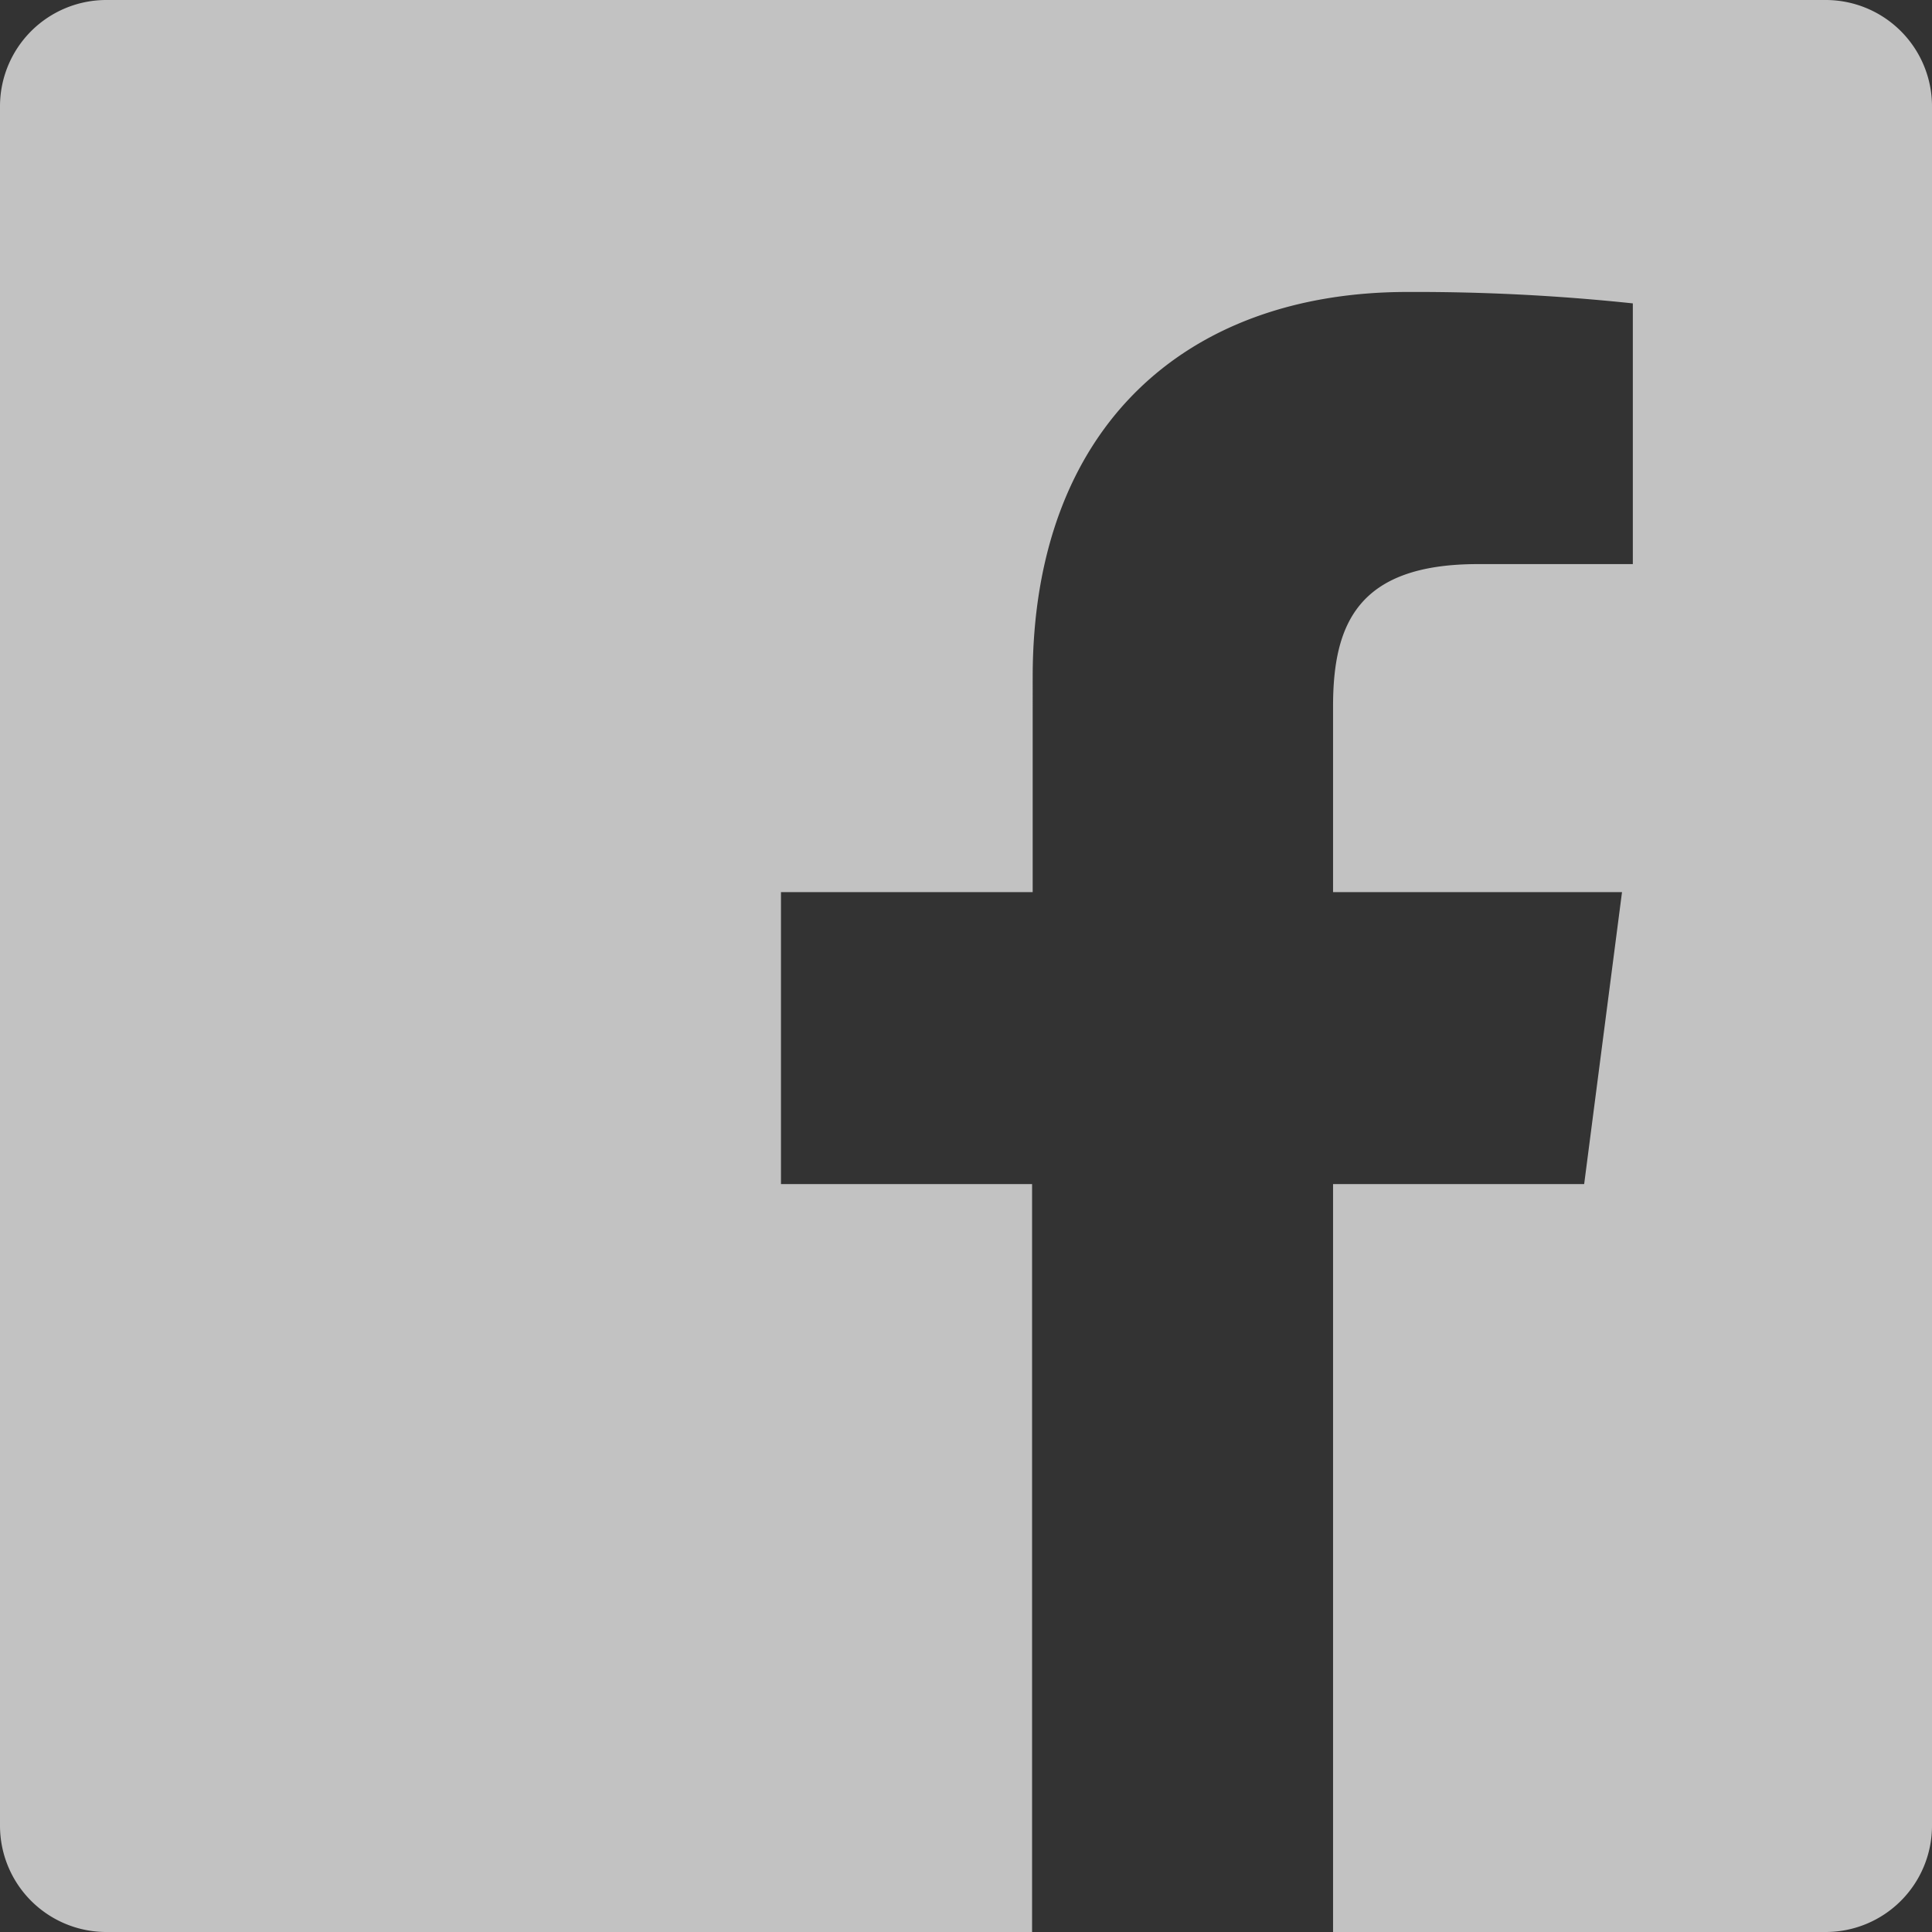
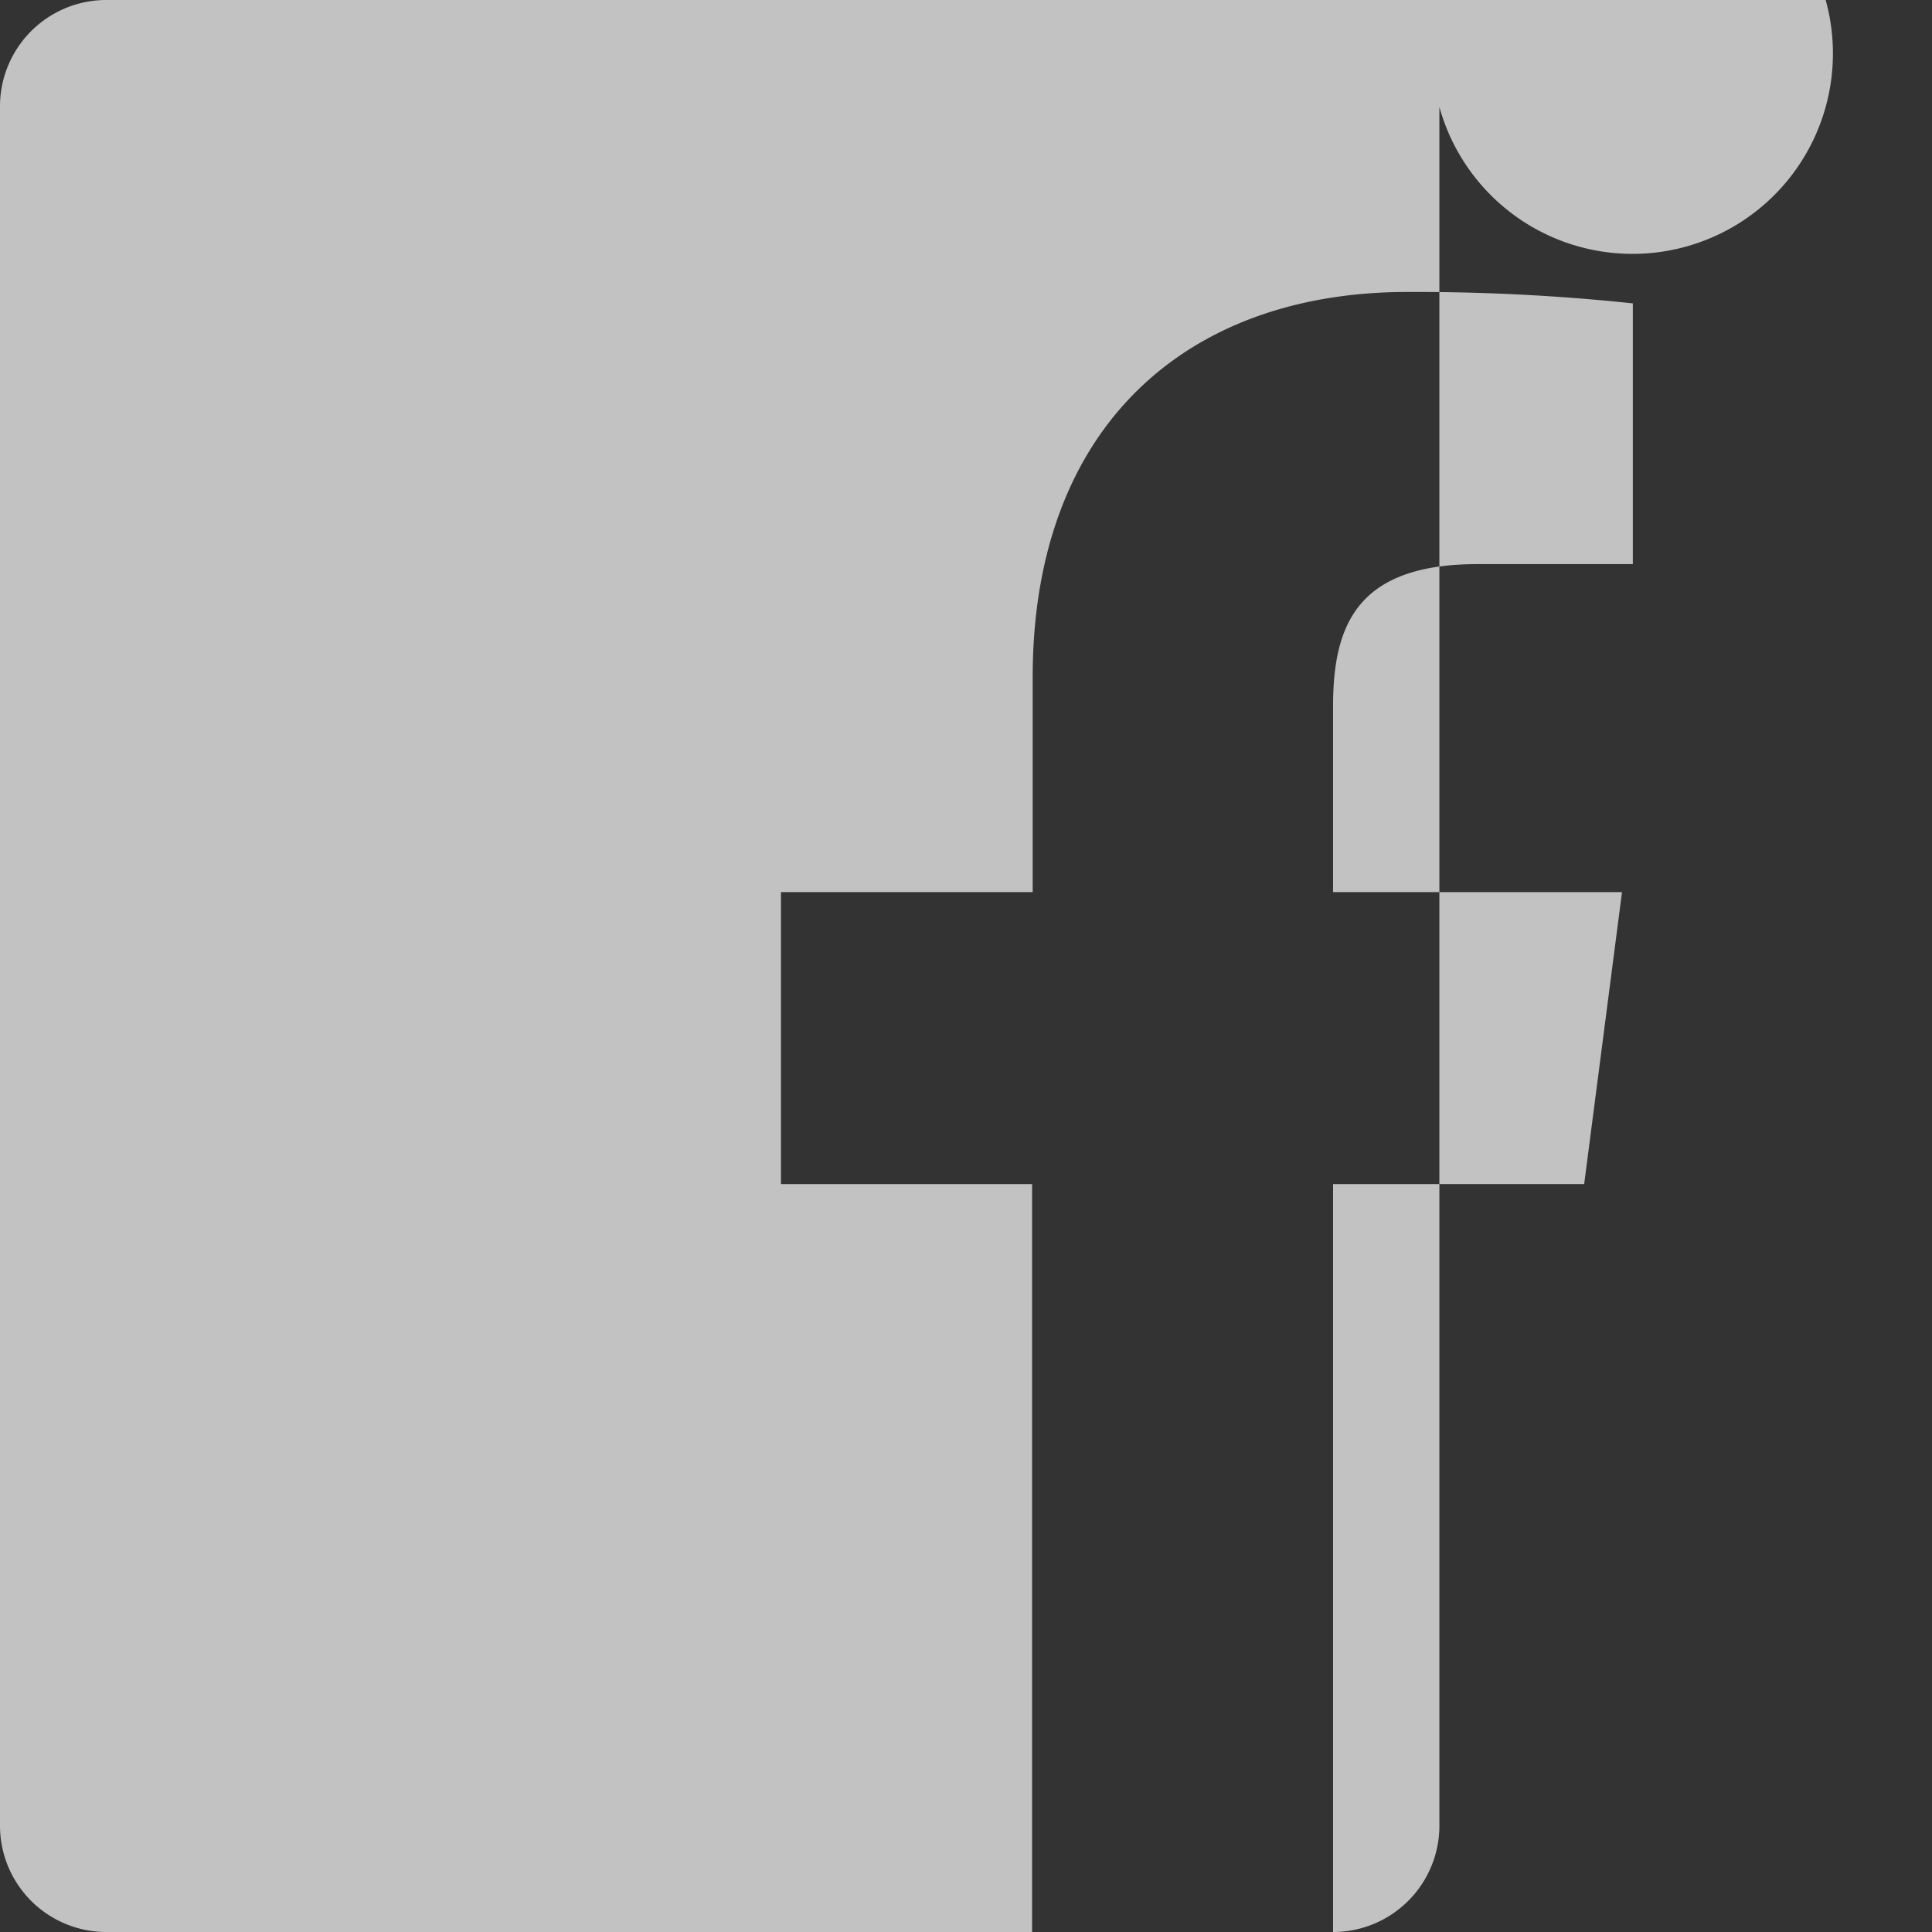
<svg xmlns="http://www.w3.org/2000/svg" viewBox="0 0 32.16 32.16">
  <rect x="0" y="0" width="32.16" height="32.16" fill="#333333" stroke="none" />
  <defs>
    <style>.cls-1{opacity:0.7;}.cls-2{fill:#fff;fill-rule:evenodd;}</style>
  </defs>
  <title>facebook</title>
  <g id="Ebene_2" data-name="Ebene 2">
    <g id="Ebene_1-2" data-name="Ebene 1">
      <g class="cls-1">
-         <path class="cls-2" d="M30.39,0H1.78A1.77,1.77,0,0,0,0,1.78V30.39a1.77,1.77,0,0,0,1.78,1.77h15.4V19.71H13V14.85h4.19V11.27c0-4.15,2.54-6.41,6.24-6.41a34.38,34.38,0,0,1,3.75.19V9.39H24.6c-2,0-2.41,1-2.41,2.37v3.09H27l-.63,4.86H22.19V32.16h8.2a1.77,1.77,0,0,0,1.77-1.77V1.78A1.77,1.77,0,0,0,30.39,0Z" />
+         <path class="cls-2" d="M30.39,0H1.78A1.77,1.77,0,0,0,0,1.78V30.39a1.77,1.77,0,0,0,1.78,1.77h15.4V19.71H13V14.85h4.19V11.27c0-4.15,2.54-6.41,6.24-6.41a34.38,34.38,0,0,1,3.75.19V9.39H24.6c-2,0-2.41,1-2.41,2.37v3.09H27l-.63,4.86H22.19V32.16a1.77,1.77,0,0,0,1.77-1.77V1.78A1.77,1.77,0,0,0,30.39,0Z" />
      </g>
    </g>
  </g>
</svg>